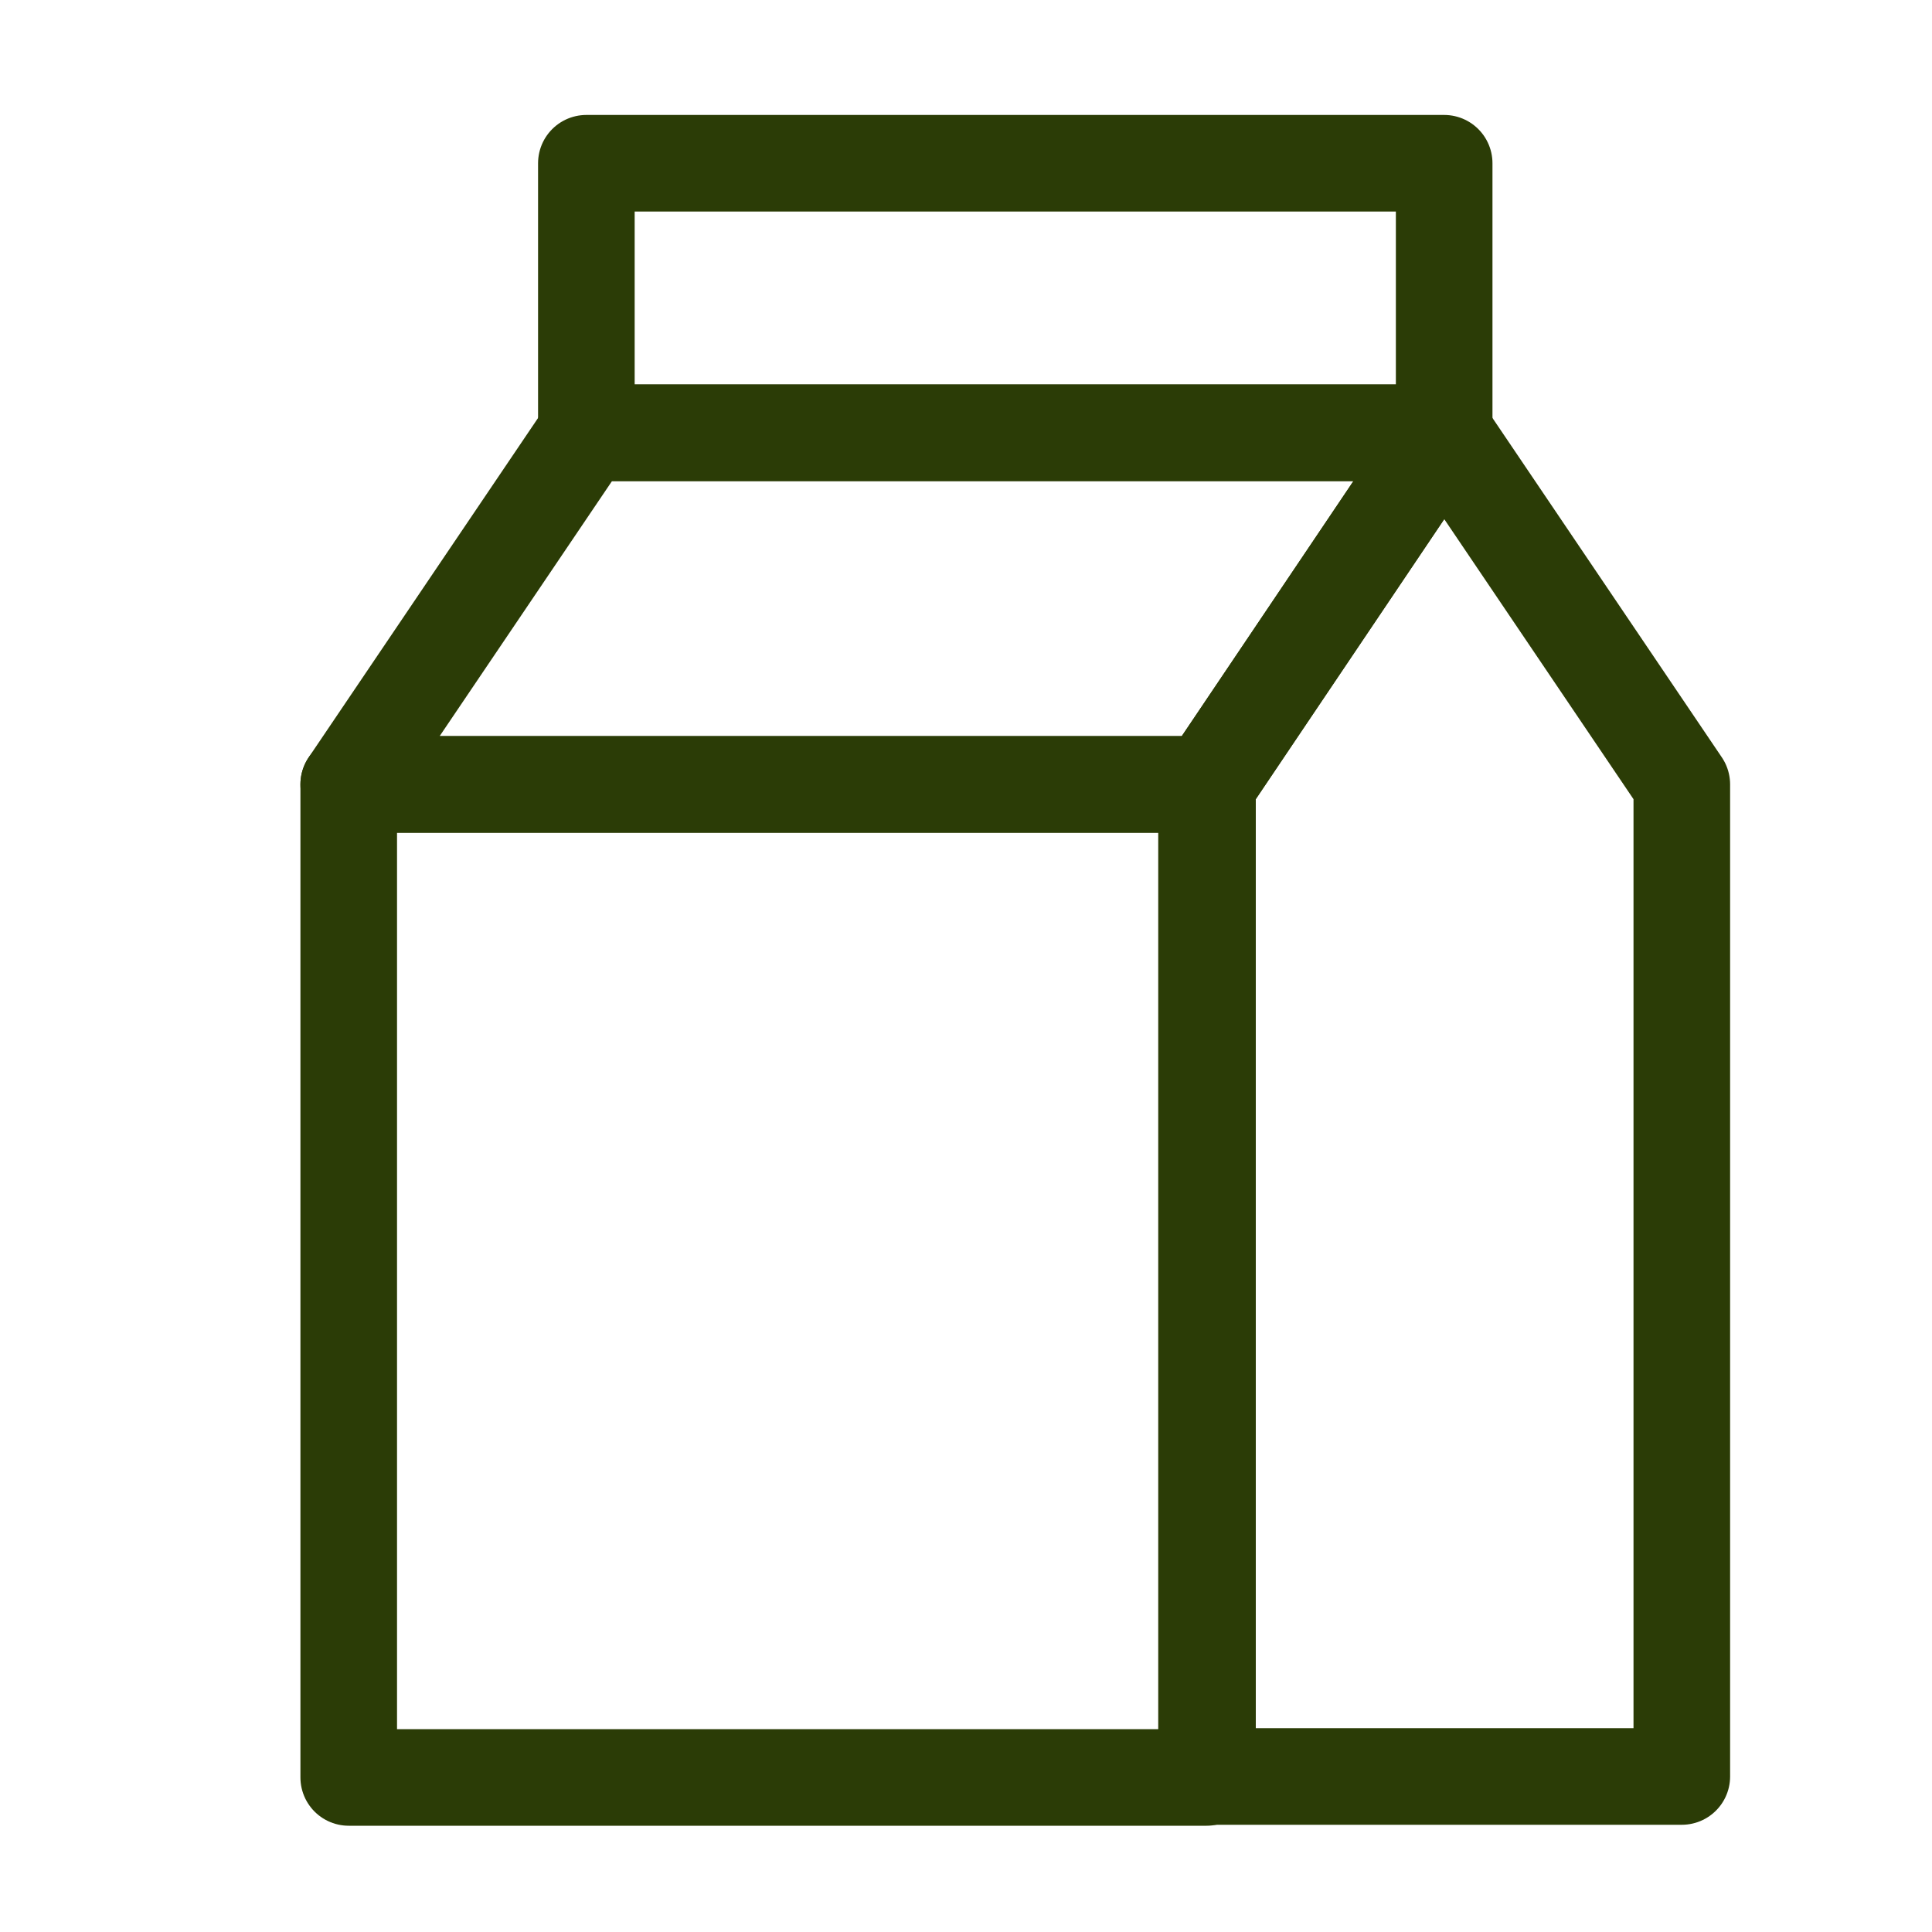
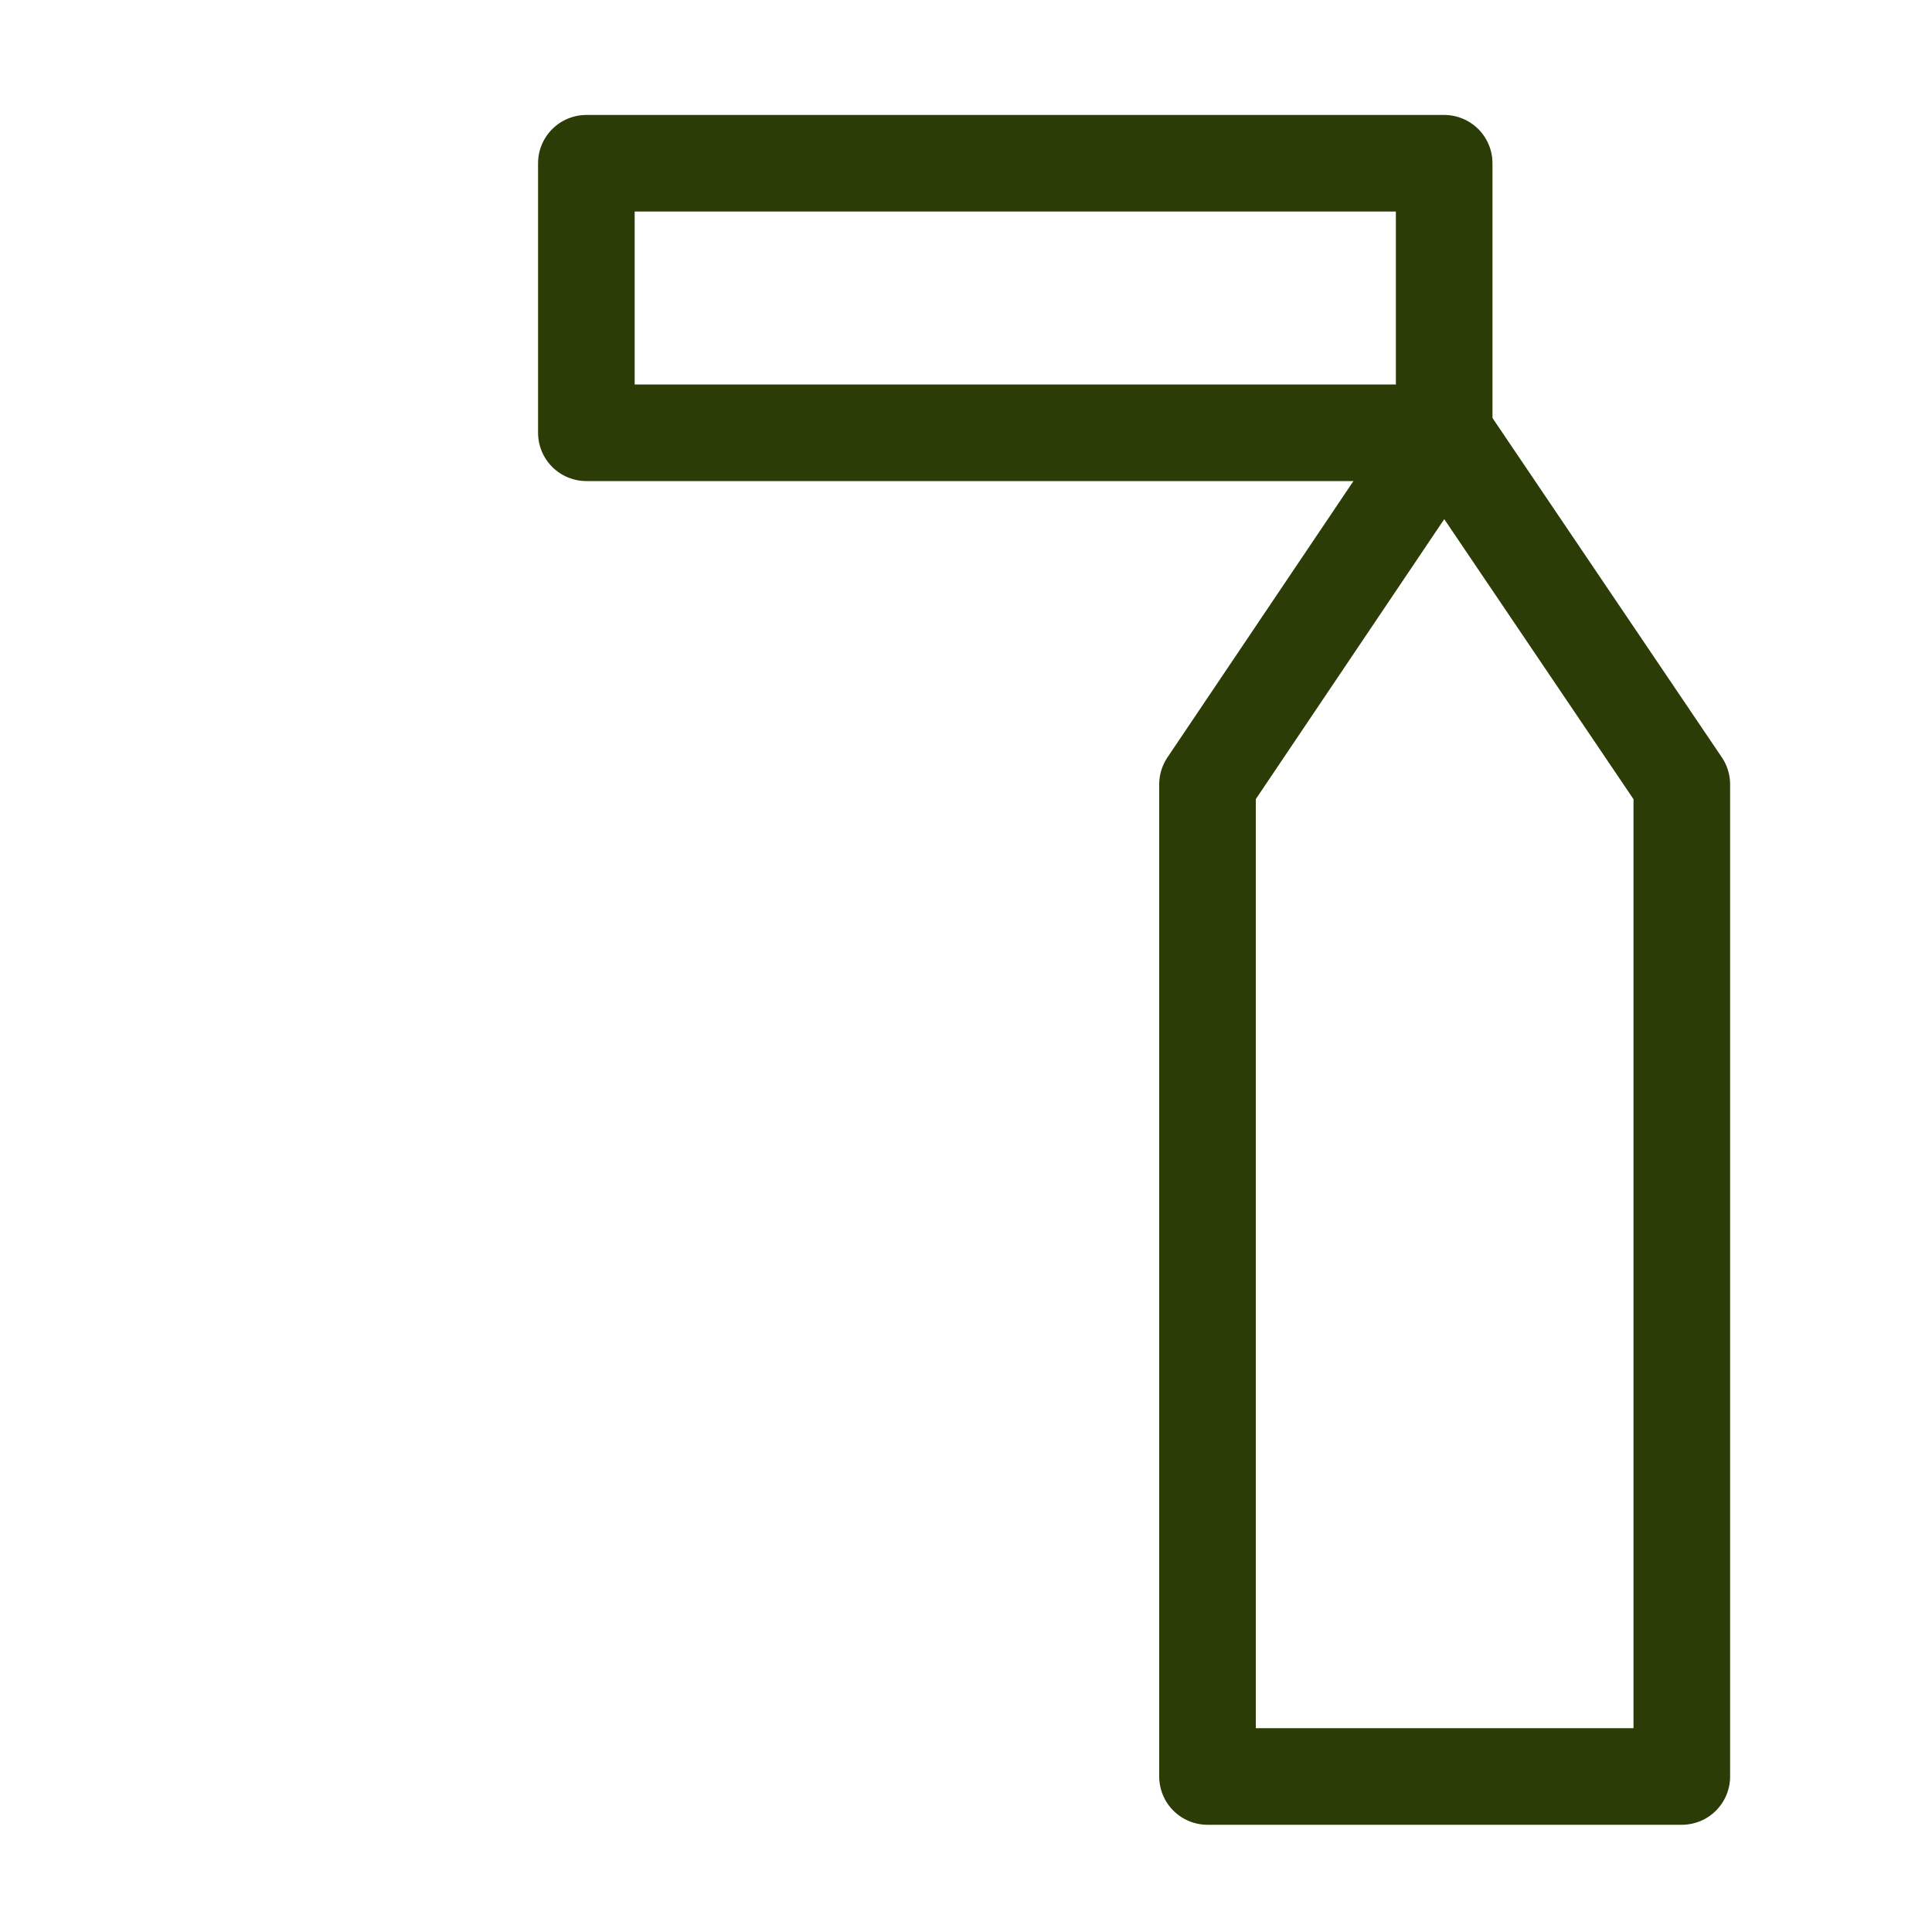
<svg xmlns="http://www.w3.org/2000/svg" id="Calque_1" data-name="Calque 1" viewBox="0 0 20 20">
  <defs>
    <style>      .cls-1 {        stroke: #2b3c06;        stroke-linejoin: round;      }      .cls-1, .cls-2 {        fill: none;      }    </style>
  </defs>
  <g>
    <rect class="cls-1" x="6.07" y="1.69" width="8.88" height="2.79" />
-     <rect class="cls-1" x="3.61" y="8.12" width="8.88" height="10.28" />
-     <polygon class="cls-1" points="12.5 8.12 3.61 8.12 6.07 4.48 14.95 4.48 12.5 8.12" />
    <polygon class="cls-1" points="12.5 18.39 12.5 8.12 14.95 4.48 17.41 8.12 17.41 18.39 12.5 18.39" />
  </g>
-   <rect class="cls-2" width="20" height="20" />
</svg>